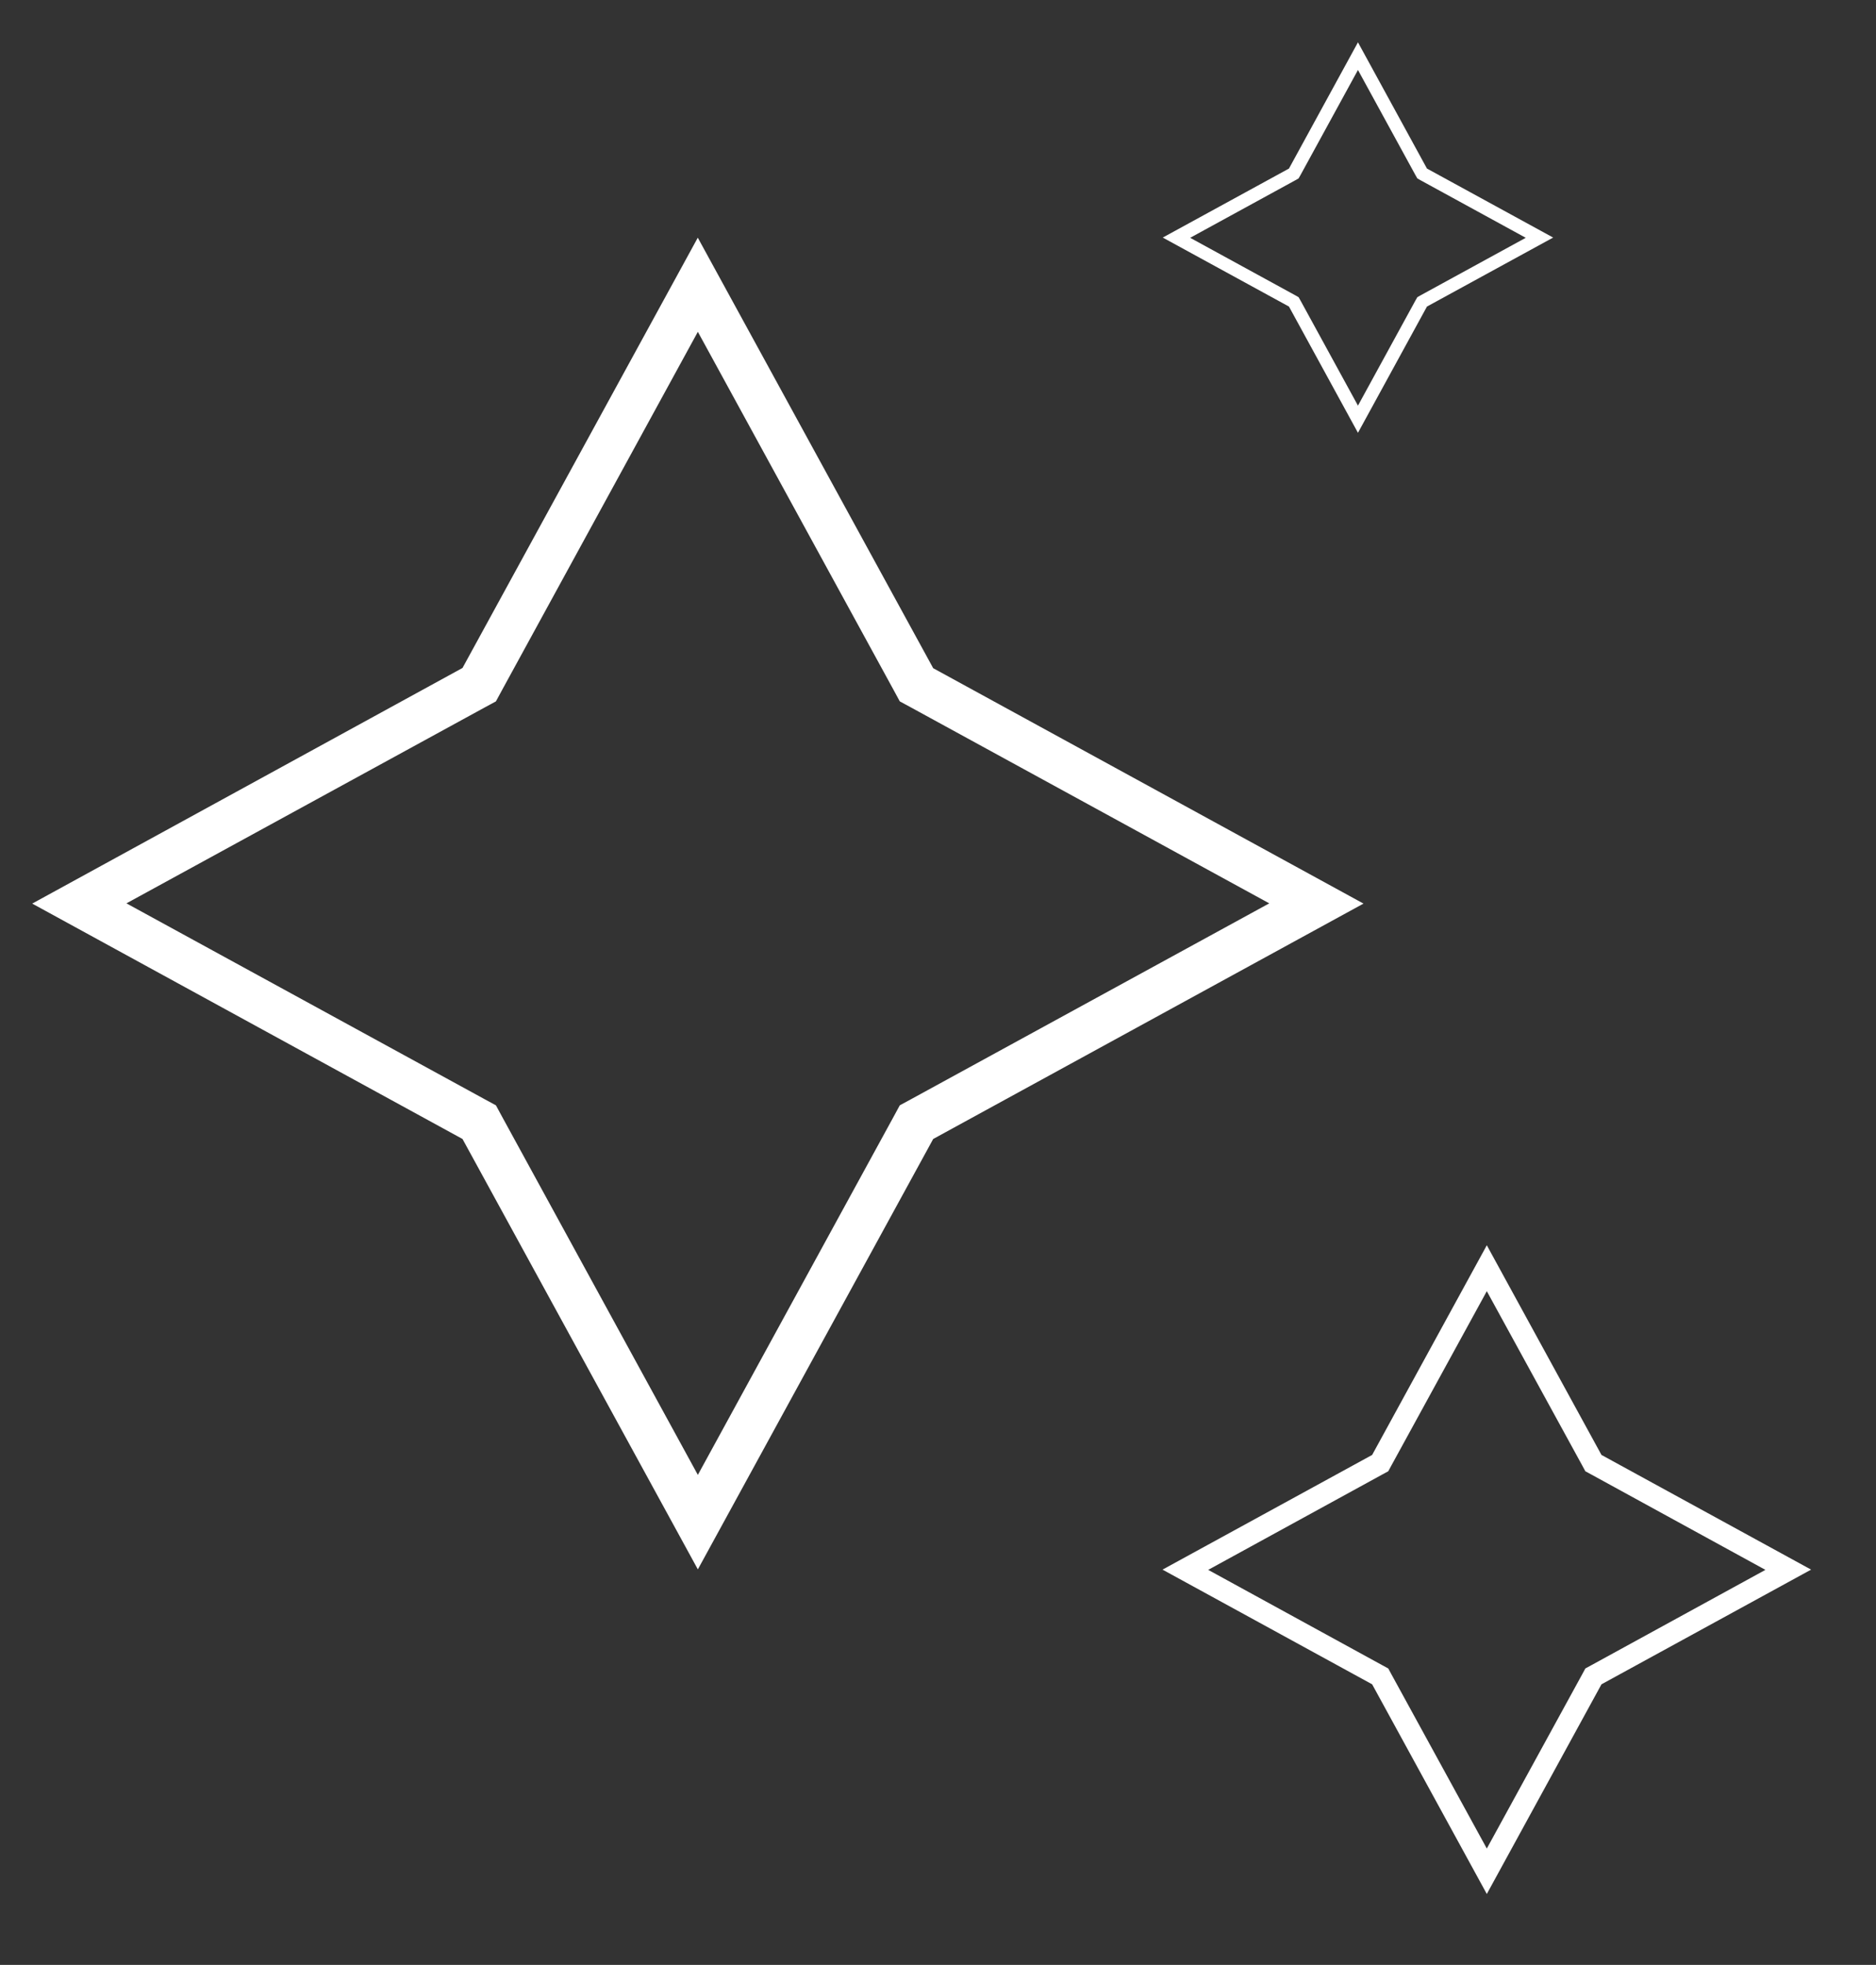
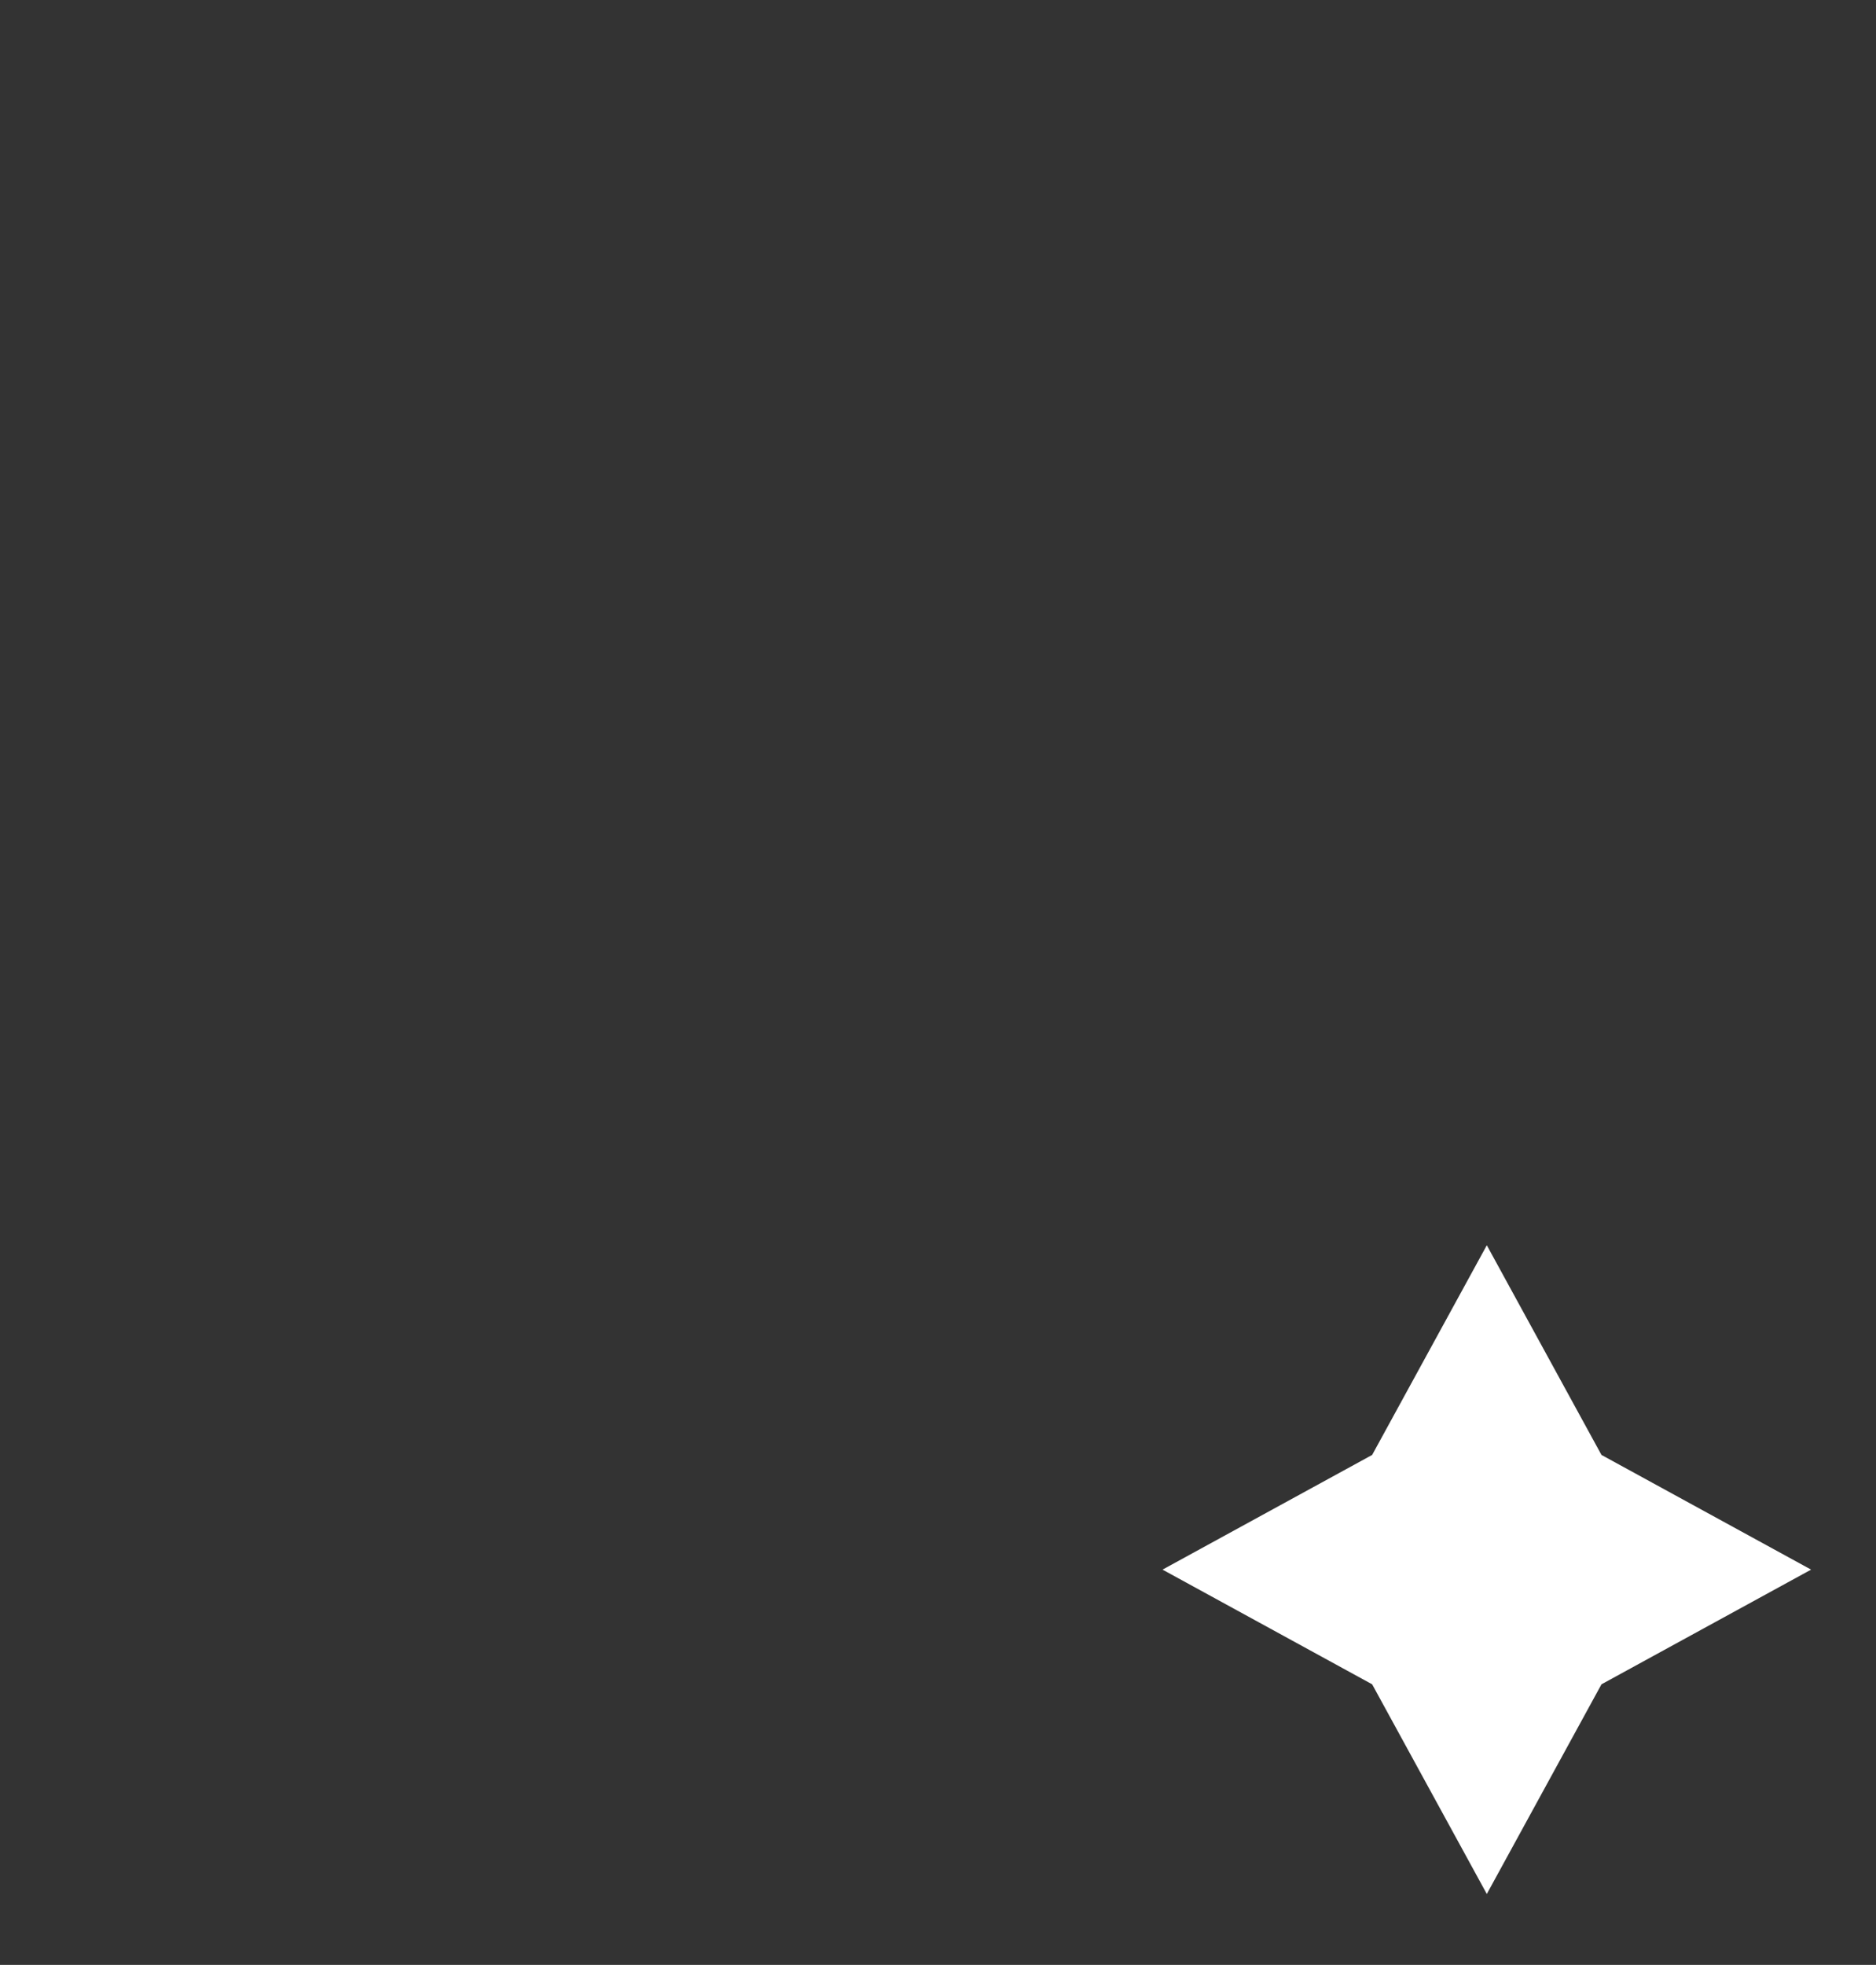
<svg xmlns="http://www.w3.org/2000/svg" id="_Скролл_продуктов" data-name="Скролл продуктов" viewBox="0 0 78.04 81.72">
  <rect x="0" y="0" width="78.04" height="81.72" fill="#333333" stroke="none" />
  <defs>
    <style> .cls-1 { fill: #fff; } </style>
  </defs>
-   <path class="cls-1" d="m29.03,13.8l8.14,14.89.26.48.48.26,14.89,8.14-14.89,8.14-.48.26-.26.48-8.14,14.89-8.14-14.89-.26-.48-.48-.26-14.89-8.14,14.89-8.14.48-.26.26-.48,8.14-14.89m0-3.92l-9.79,17.9L1.34,37.58l17.9,9.79,9.79,17.9,9.79-17.9,17.9-9.79-17.9-9.79-9.79-17.9h0Z" />
-   <path class="cls-1" d="m61.85,53.7l3.97,7.25.13.24.24.13,7.25,3.97-7.25,3.97-.24.13-.13.24-3.97,7.25-3.97-7.25-.13-.24-.24-.13-7.25-3.97,7.25-3.97.24-.13.13-.24,3.97-7.25m0-1.91l-4.77,8.72-8.72,4.77,8.72,4.77,4.77,8.72,4.77-8.72,8.72-4.77-8.72-4.77-4.77-8.72h0Z" />
-   <path class="cls-1" d="m56.49,2.91l2.39,4.37.08.14.14.08,4.37,2.39-4.37,2.39-.14.08-.08.14-2.39,4.37-2.39-4.37-.08-.14-.14-.08-4.37-2.39,4.37-2.39.14-.08.08-.14,2.39-4.37m0-1.15l-2.87,5.25-5.25,2.87,5.25,2.87,2.87,5.25,2.87-5.25,5.25-2.87-5.25-2.87-2.87-5.25h0Z" />
+   <path class="cls-1" d="m61.85,53.7m0-1.91l-4.77,8.72-8.72,4.77,8.72,4.77,4.77,8.72,4.77-8.72,8.72-4.77-8.72-4.77-4.77-8.72h0Z" />
</svg>